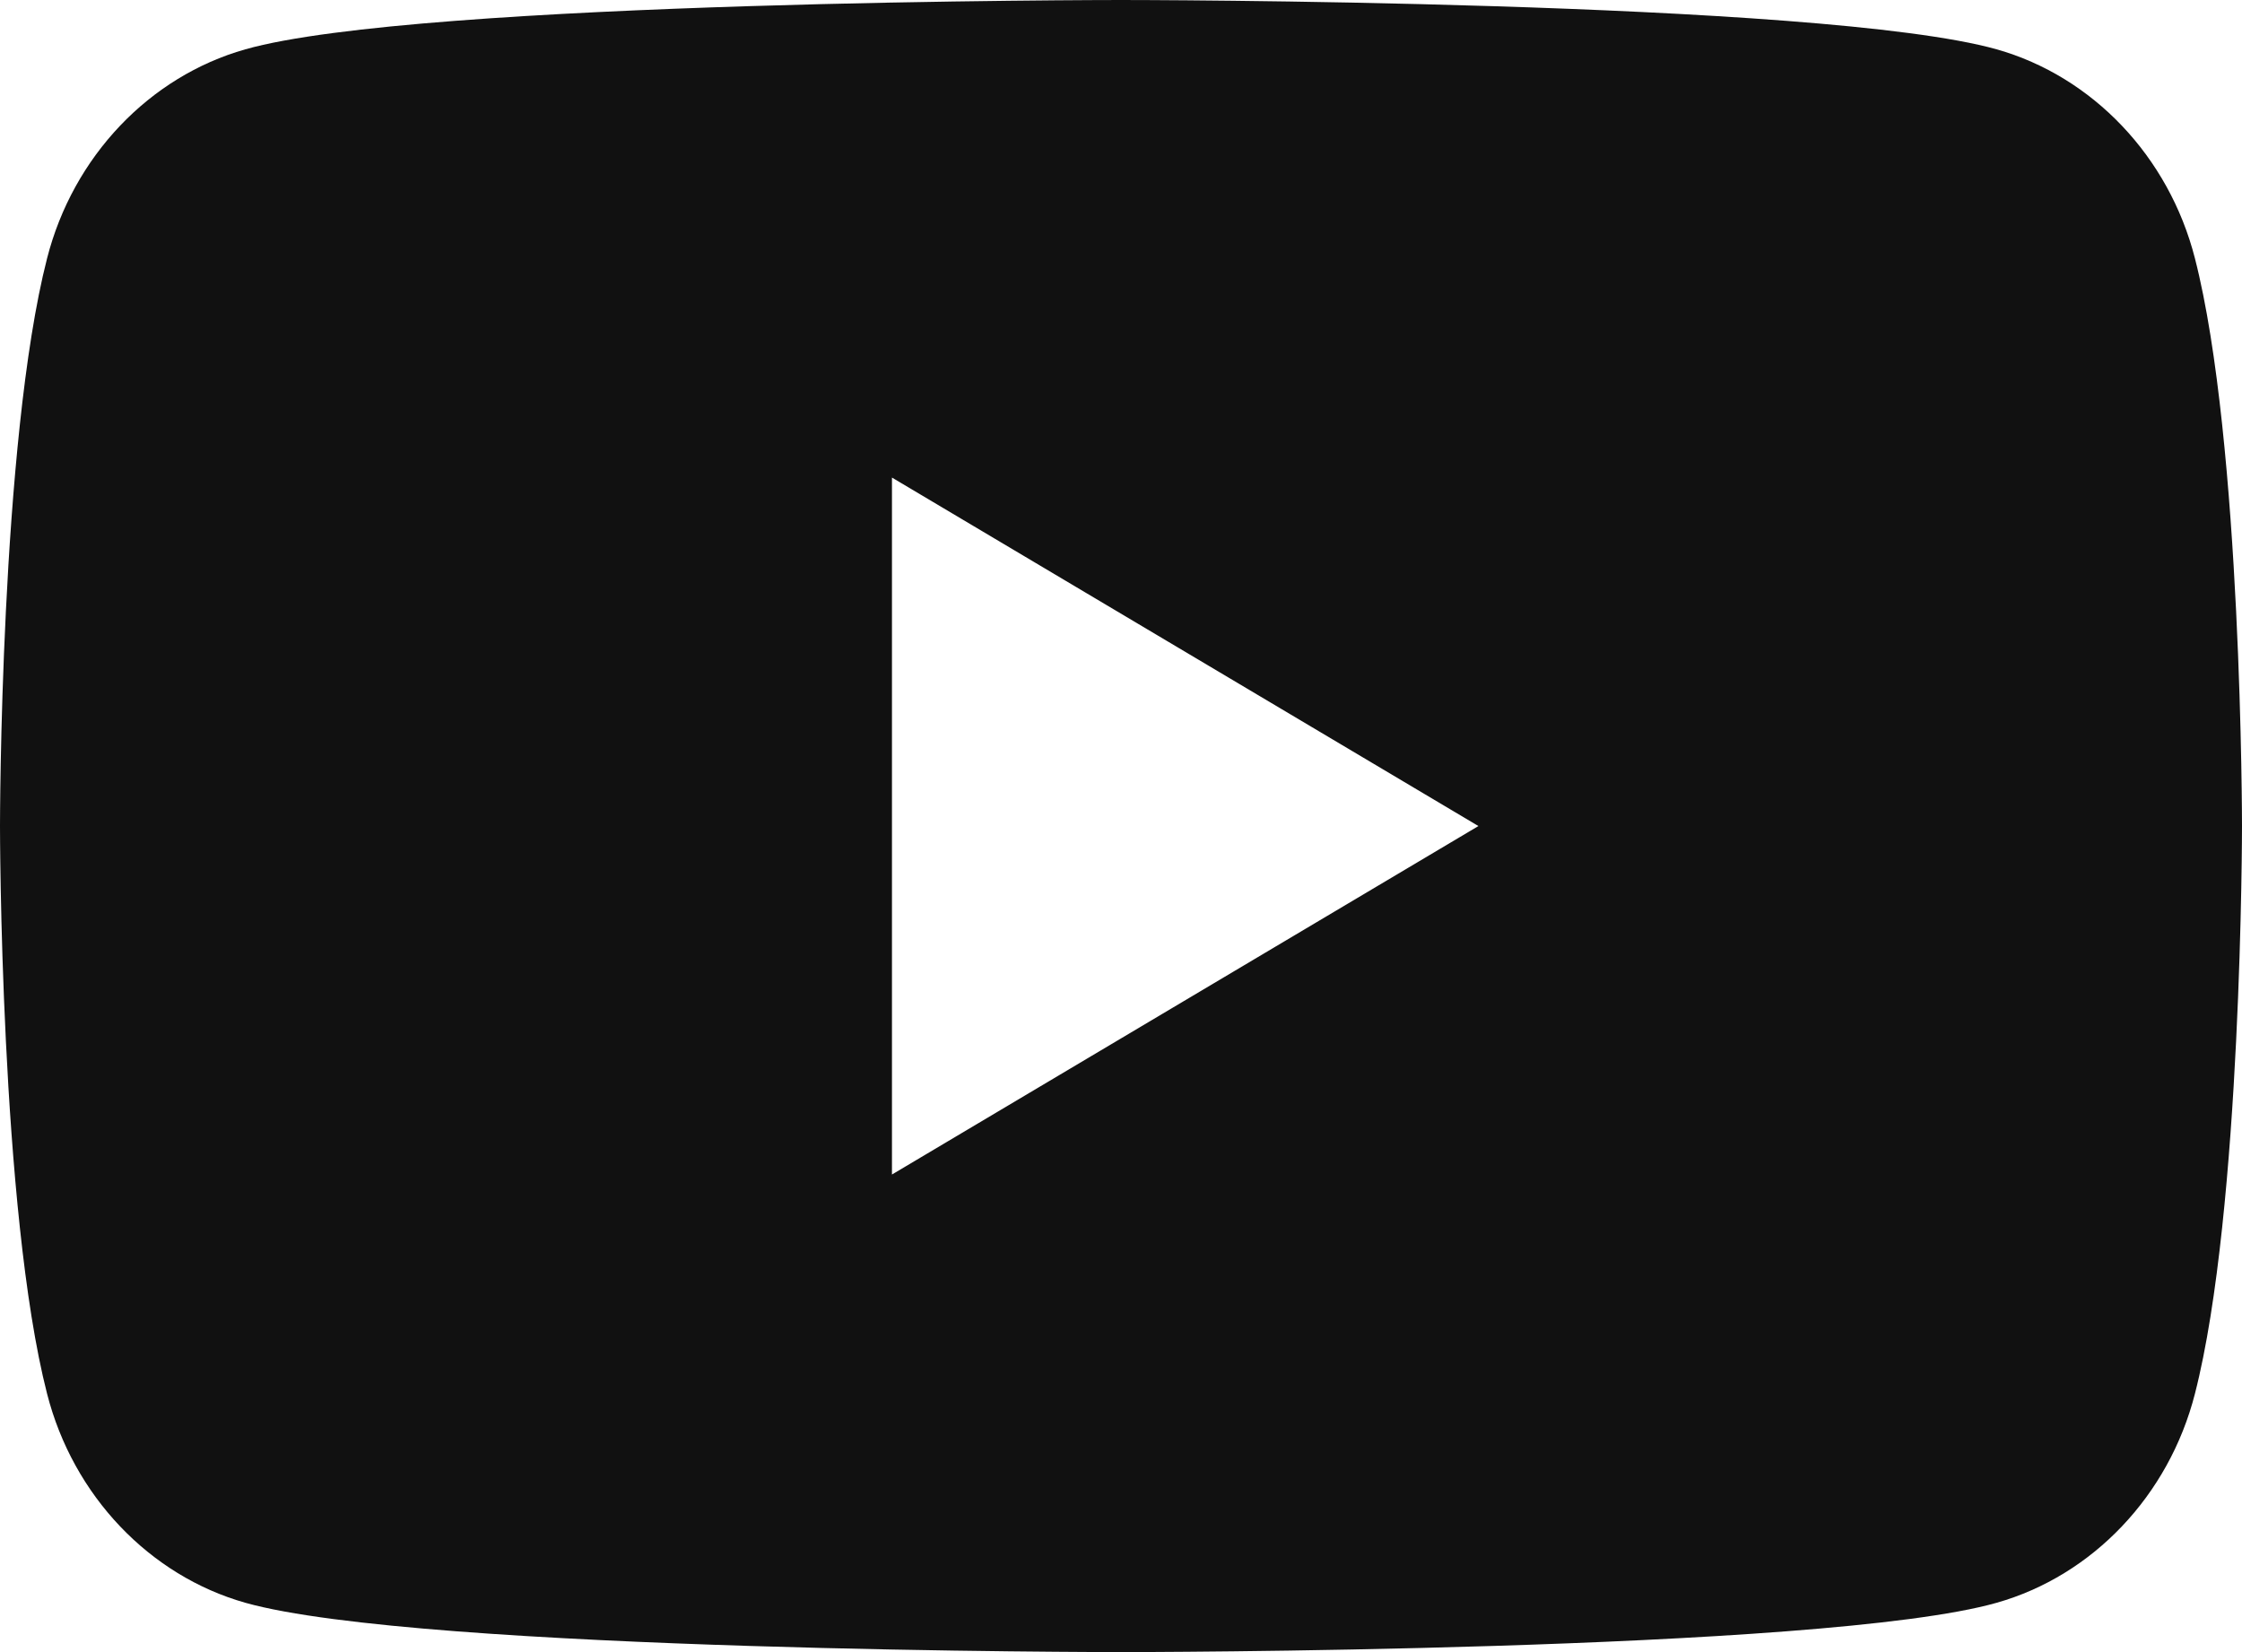
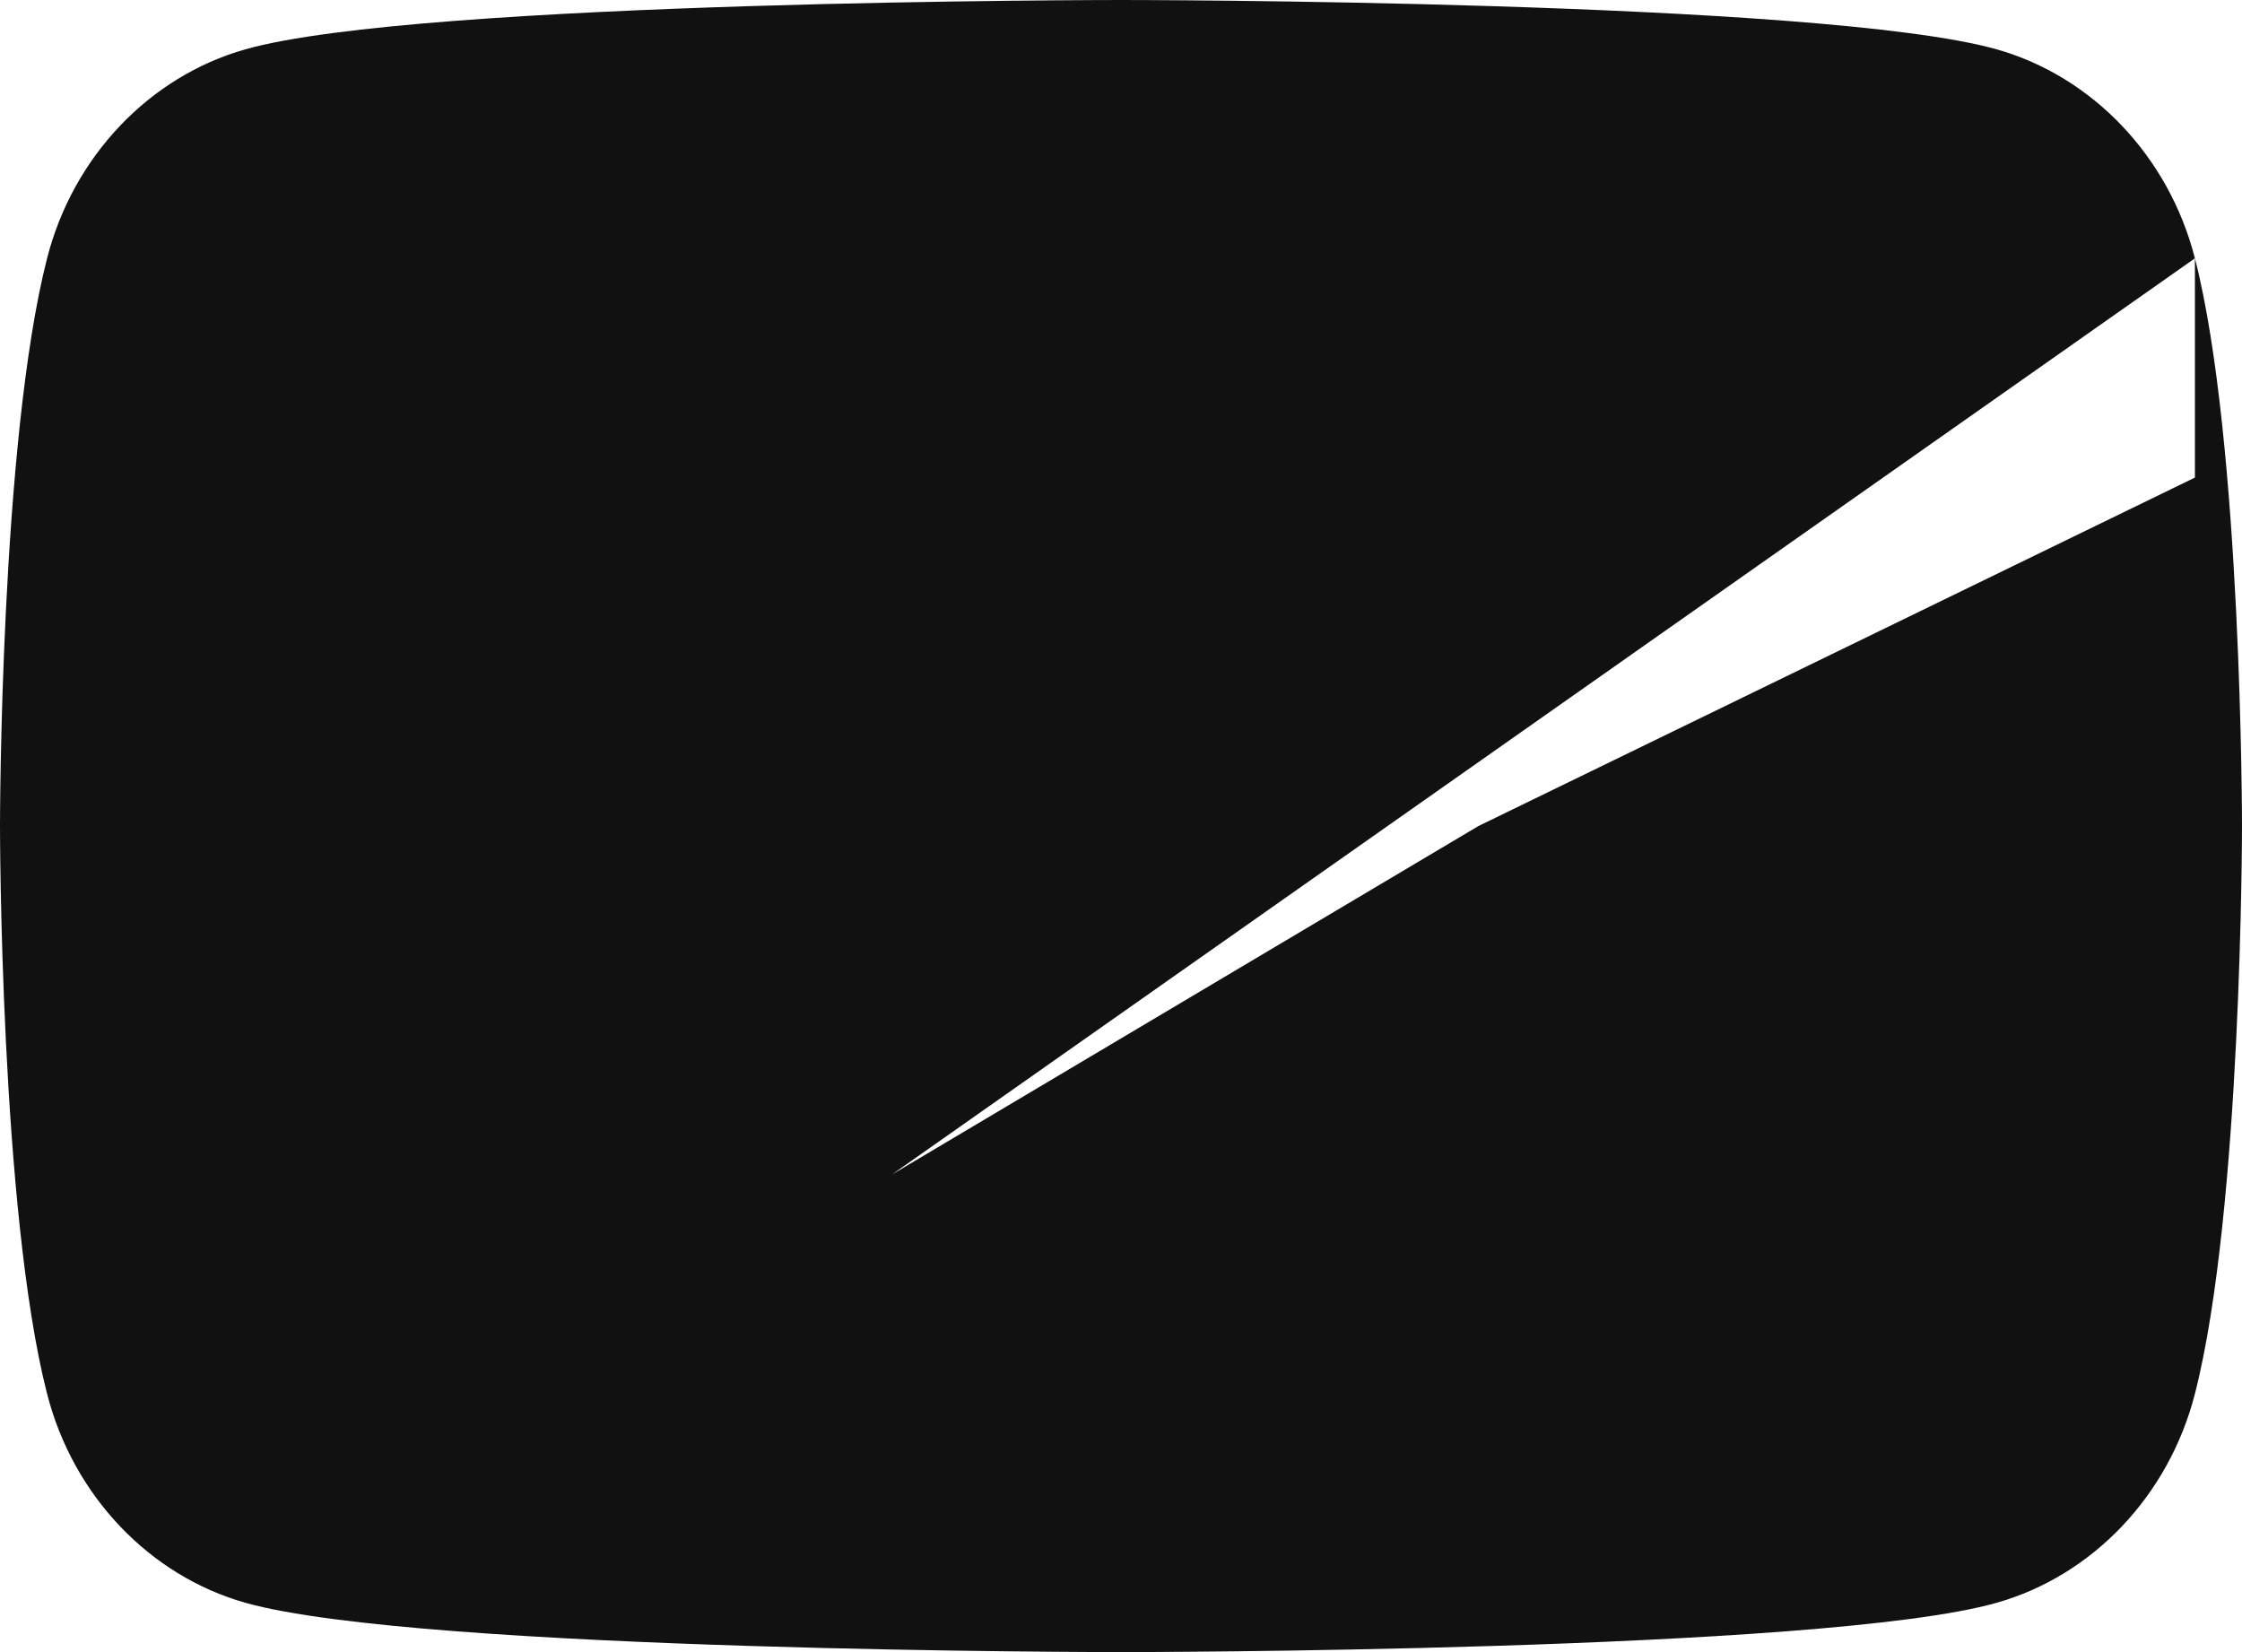
<svg xmlns="http://www.w3.org/2000/svg" width="19" height="14" viewBox="0 0 19 14" fill="none">
-   <path d="M18.601 2.189C18.38 1.325 17.733 0.648 16.921 0.418C15.434 2.06041e-07 9.5 0 9.5 0C9.5 0 3.552 2.06041e-07 2.079 0.418C1.267 0.648 0.62 1.325 0.399 2.189C1.96954e-07 3.745 0 7 0 7C0 7 1.96954e-07 10.255 0.399 11.811C0.62 12.675 1.267 13.352 2.079 13.582C3.566 14 9.5 14 9.5 14C9.5 14 15.448 14 16.921 13.582C17.733 13.352 18.38 12.675 18.601 11.811C19 10.255 19 7 19 7C19 7 19 3.745 18.601 2.189ZM7.559 9.953V4.047L12.529 7L7.559 9.953Z" fill="#111111" />
+   <path d="M18.601 2.189C18.38 1.325 17.733 0.648 16.921 0.418C15.434 2.06041e-07 9.5 0 9.5 0C9.5 0 3.552 2.06041e-07 2.079 0.418C1.267 0.648 0.62 1.325 0.399 2.189C1.96954e-07 3.745 0 7 0 7C0 7 1.96954e-07 10.255 0.399 11.811C0.62 12.675 1.267 13.352 2.079 13.582C3.566 14 9.5 14 9.5 14C9.5 14 15.448 14 16.921 13.582C17.733 13.352 18.38 12.675 18.601 11.811C19 10.255 19 7 19 7C19 7 19 3.745 18.601 2.189ZV4.047L12.529 7L7.559 9.953Z" fill="#111111" />
</svg>